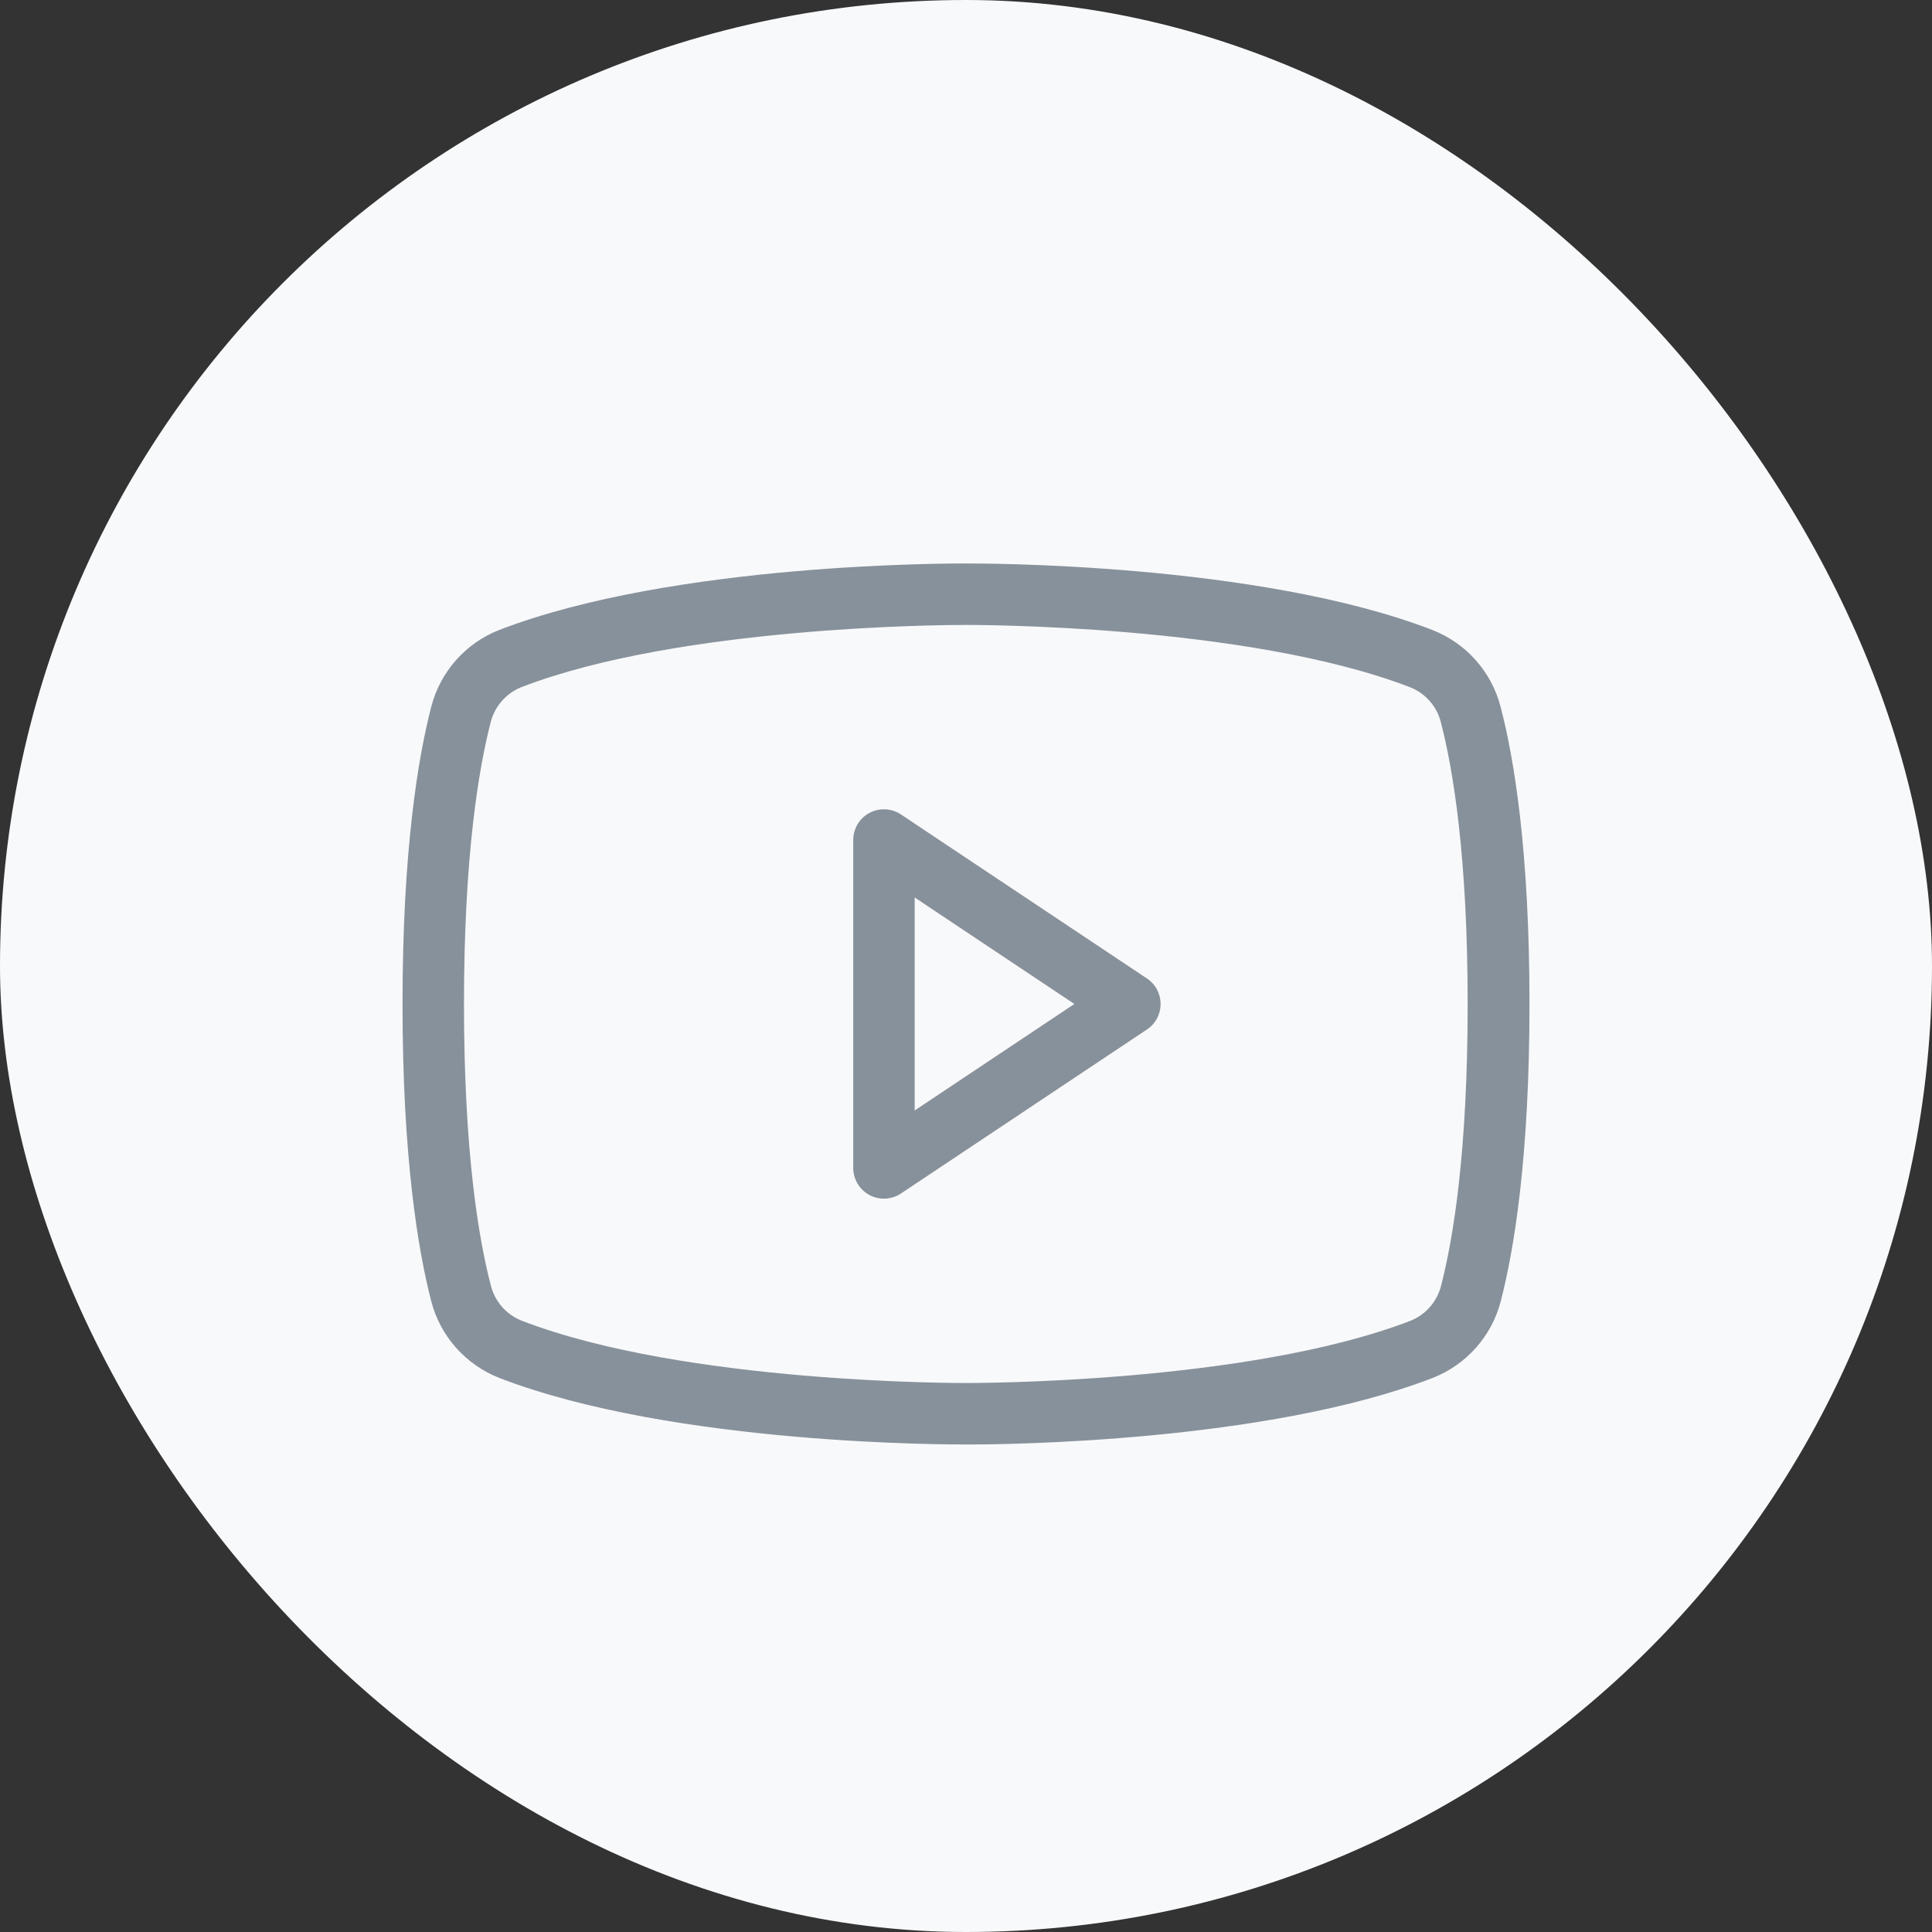
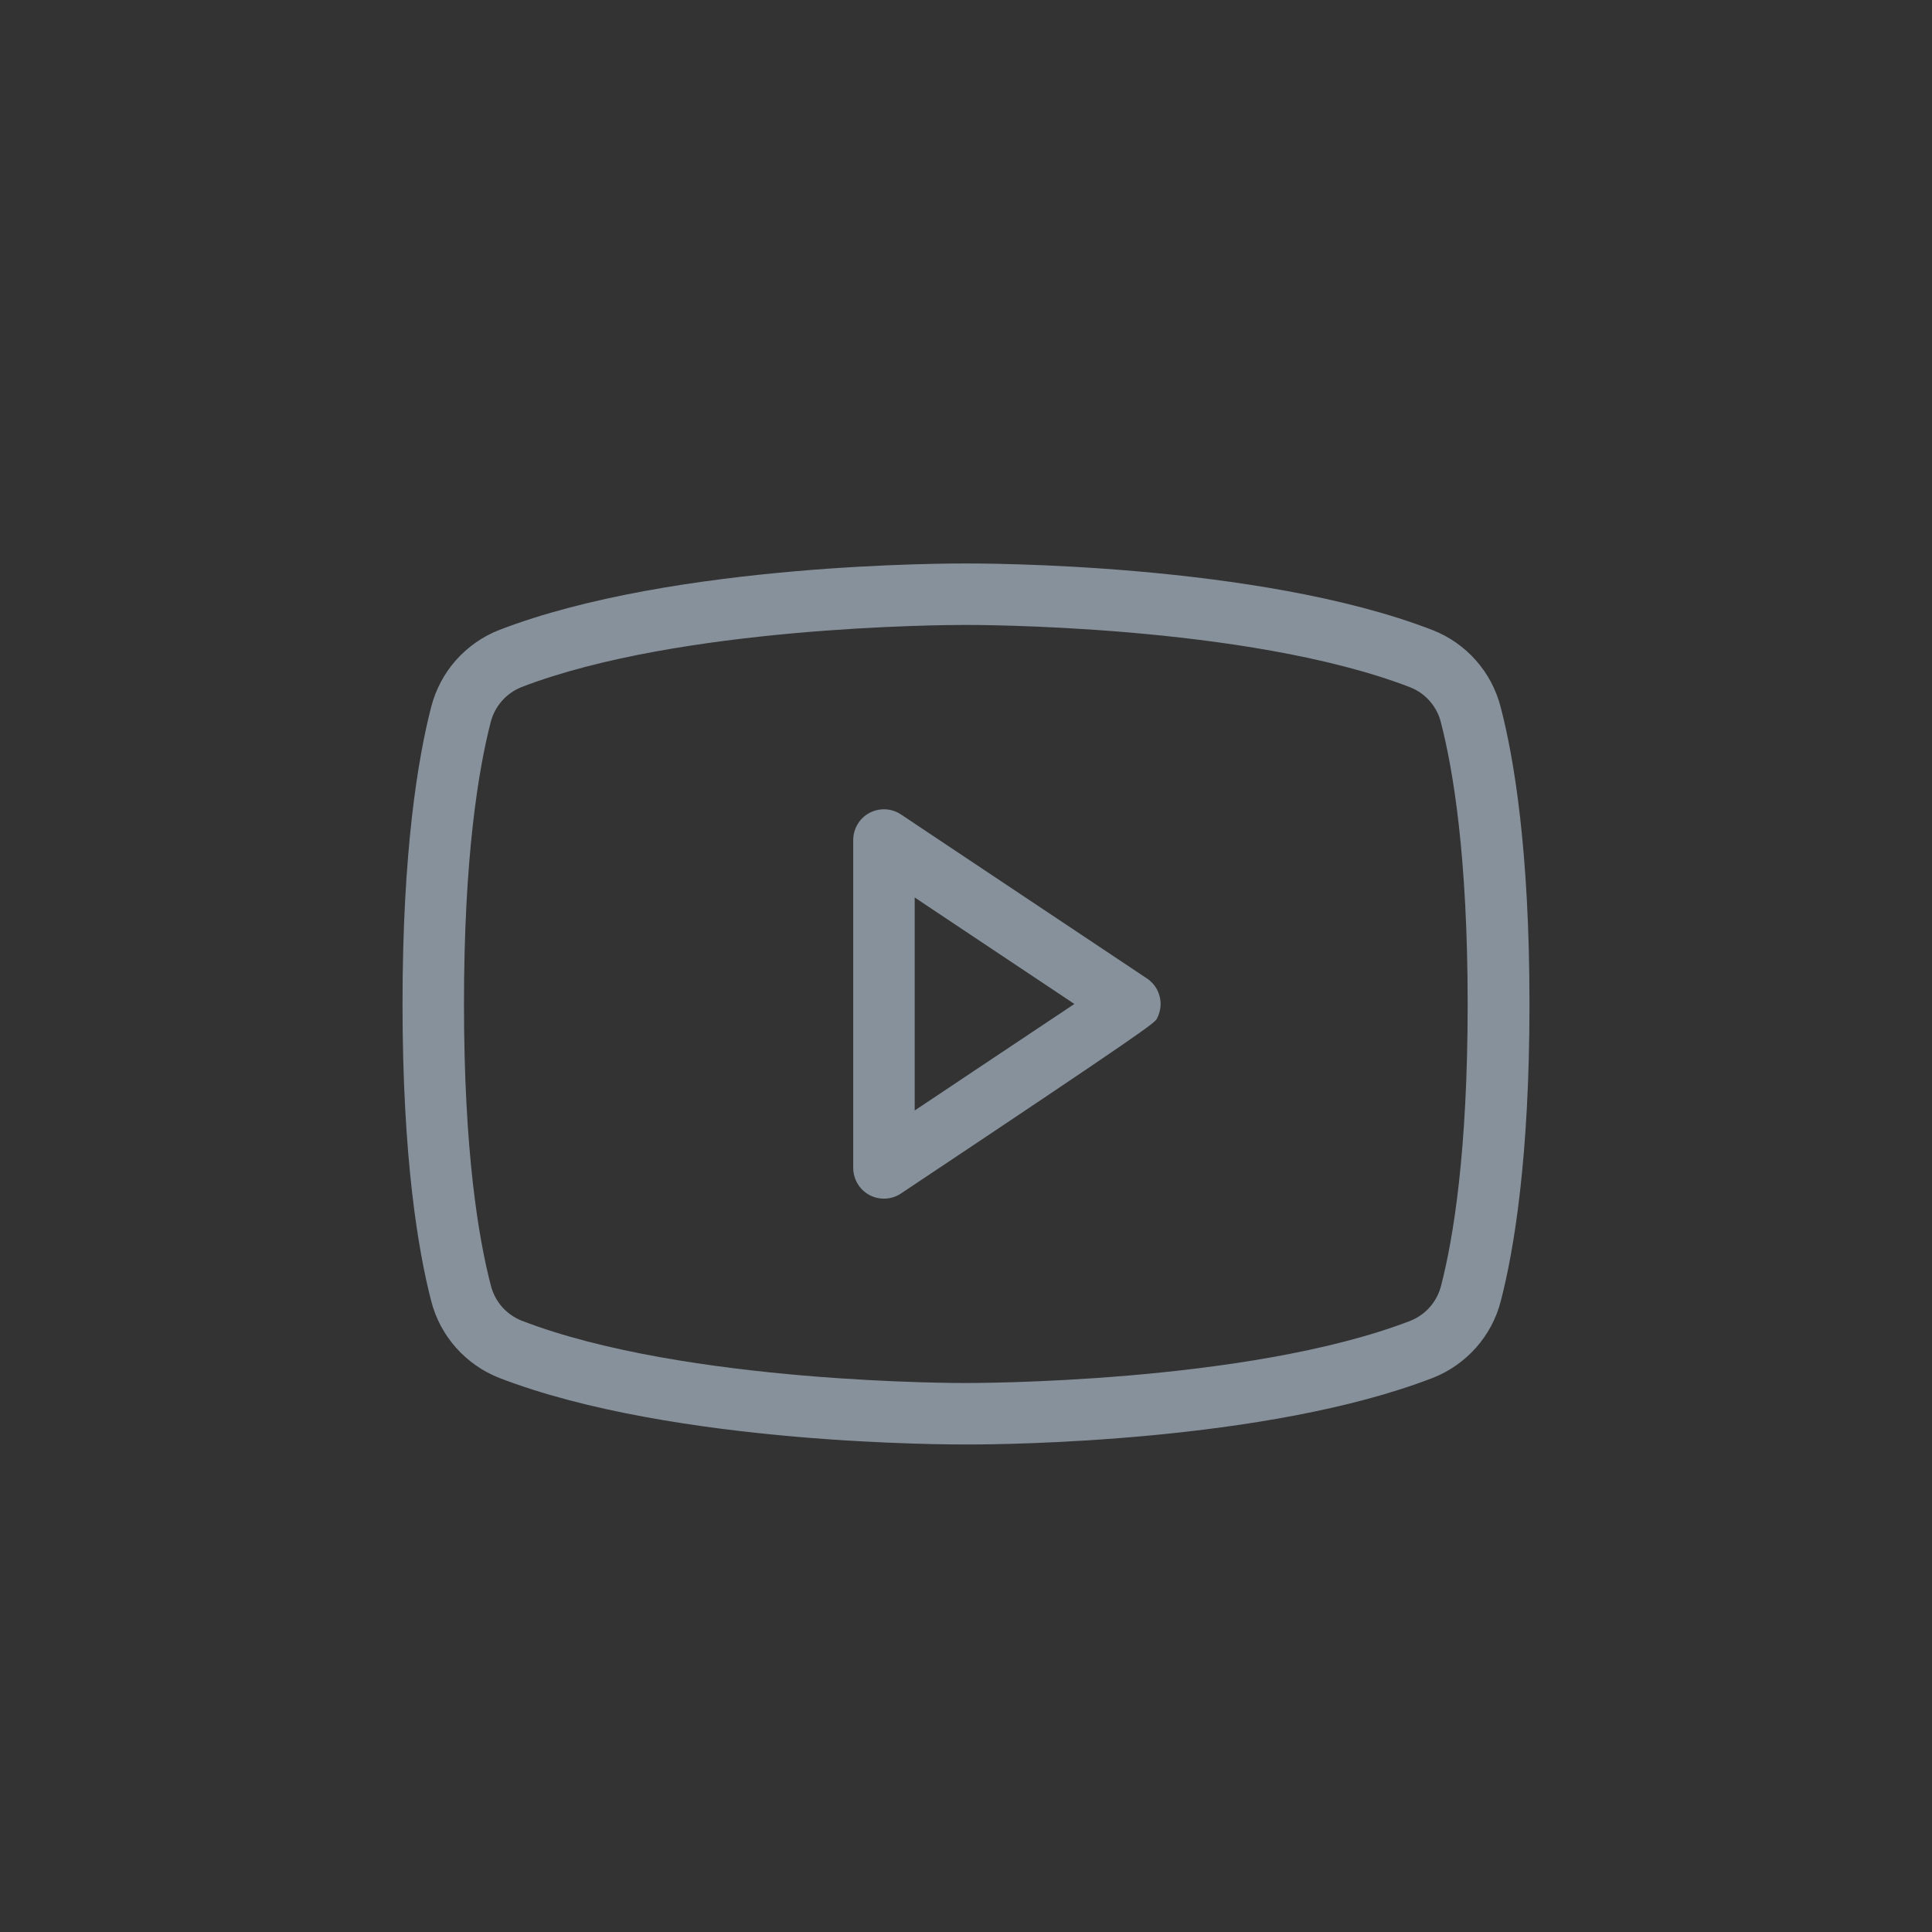
<svg xmlns="http://www.w3.org/2000/svg" width="32" height="32" viewBox="0 0 32 32" fill="none">
  <rect x="0" y="0" width="32" height="32" fill="#333333" stroke="none" />
-   <rect width="32" height="32" rx="16" fill="#F8F9FA" />
-   <path d="M18.995 16.205L14.923 13.49C14.847 13.439 14.758 13.409 14.665 13.405C14.573 13.401 14.482 13.421 14.4 13.465C14.319 13.508 14.251 13.573 14.204 13.652C14.157 13.732 14.132 13.822 14.132 13.914V19.344C14.132 19.436 14.157 19.526 14.204 19.605C14.251 19.685 14.319 19.749 14.4 19.793C14.482 19.837 14.573 19.857 14.665 19.853C14.758 19.848 14.847 19.819 14.923 19.768L18.995 17.053C19.065 17.007 19.123 16.944 19.163 16.87C19.202 16.796 19.223 16.713 19.223 16.629C19.223 16.545 19.202 16.462 19.163 16.388C19.123 16.314 19.065 16.251 18.995 16.205ZM15.15 18.393V14.865L17.795 16.629L15.15 18.393ZM24.855 11.709C24.781 11.422 24.641 11.158 24.445 10.937C24.249 10.715 24.003 10.544 23.728 10.436C20.834 9.315 16.191 9.333 15.998 9.333C15.806 9.333 11.163 9.315 8.265 10.436C7.99 10.544 7.746 10.716 7.55 10.937C7.355 11.159 7.215 11.423 7.142 11.709C6.925 12.548 6.667 14.084 6.667 16.629C6.667 19.174 6.925 20.71 7.142 21.549C7.215 21.835 7.356 22.1 7.552 22.321C7.748 22.542 7.993 22.714 8.268 22.822C11.163 23.942 15.805 23.925 15.998 23.925H16.058C16.645 23.925 20.979 23.887 23.732 22.822C24.007 22.714 24.252 22.542 24.448 22.321C24.644 22.1 24.785 21.835 24.858 21.549C25.075 20.712 25.333 19.18 25.333 16.629C25.333 14.078 25.075 12.548 24.855 11.709ZM23.869 21.295C23.836 21.425 23.773 21.546 23.685 21.647C23.596 21.748 23.485 21.827 23.36 21.877C20.645 22.923 16.047 22.907 15.998 22.907C15.949 22.907 11.357 22.924 8.639 21.874C8.514 21.824 8.403 21.746 8.314 21.645C8.226 21.543 8.163 21.423 8.13 21.292C7.926 20.513 7.685 19.07 7.685 16.629C7.685 14.187 7.926 12.745 8.127 11.963C8.16 11.833 8.223 11.712 8.312 11.611C8.4 11.51 8.512 11.431 8.636 11.381C11.253 10.373 15.619 10.351 15.978 10.351H15.998C16.044 10.351 20.64 10.334 23.358 11.384C23.482 11.433 23.594 11.512 23.682 11.613C23.771 11.714 23.834 11.835 23.866 11.966C24.068 12.745 24.309 14.187 24.309 16.631C24.309 19.076 24.071 20.513 23.869 21.295Z" fill="#87919B" />
+   <path d="M18.995 16.205L14.923 13.49C14.847 13.439 14.758 13.409 14.665 13.405C14.573 13.401 14.482 13.421 14.4 13.465C14.319 13.508 14.251 13.573 14.204 13.652C14.157 13.732 14.132 13.822 14.132 13.914V19.344C14.132 19.436 14.157 19.526 14.204 19.605C14.251 19.685 14.319 19.749 14.4 19.793C14.482 19.837 14.573 19.857 14.665 19.853C14.758 19.848 14.847 19.819 14.923 19.768C19.065 17.007 19.123 16.944 19.163 16.87C19.202 16.796 19.223 16.713 19.223 16.629C19.223 16.545 19.202 16.462 19.163 16.388C19.123 16.314 19.065 16.251 18.995 16.205ZM15.15 18.393V14.865L17.795 16.629L15.15 18.393ZM24.855 11.709C24.781 11.422 24.641 11.158 24.445 10.937C24.249 10.715 24.003 10.544 23.728 10.436C20.834 9.315 16.191 9.333 15.998 9.333C15.806 9.333 11.163 9.315 8.265 10.436C7.99 10.544 7.746 10.716 7.55 10.937C7.355 11.159 7.215 11.423 7.142 11.709C6.925 12.548 6.667 14.084 6.667 16.629C6.667 19.174 6.925 20.71 7.142 21.549C7.215 21.835 7.356 22.1 7.552 22.321C7.748 22.542 7.993 22.714 8.268 22.822C11.163 23.942 15.805 23.925 15.998 23.925H16.058C16.645 23.925 20.979 23.887 23.732 22.822C24.007 22.714 24.252 22.542 24.448 22.321C24.644 22.1 24.785 21.835 24.858 21.549C25.075 20.712 25.333 19.18 25.333 16.629C25.333 14.078 25.075 12.548 24.855 11.709ZM23.869 21.295C23.836 21.425 23.773 21.546 23.685 21.647C23.596 21.748 23.485 21.827 23.36 21.877C20.645 22.923 16.047 22.907 15.998 22.907C15.949 22.907 11.357 22.924 8.639 21.874C8.514 21.824 8.403 21.746 8.314 21.645C8.226 21.543 8.163 21.423 8.13 21.292C7.926 20.513 7.685 19.07 7.685 16.629C7.685 14.187 7.926 12.745 8.127 11.963C8.16 11.833 8.223 11.712 8.312 11.611C8.4 11.51 8.512 11.431 8.636 11.381C11.253 10.373 15.619 10.351 15.978 10.351H15.998C16.044 10.351 20.64 10.334 23.358 11.384C23.482 11.433 23.594 11.512 23.682 11.613C23.771 11.714 23.834 11.835 23.866 11.966C24.068 12.745 24.309 14.187 24.309 16.631C24.309 19.076 24.071 20.513 23.869 21.295Z" fill="#87919B" />
</svg>